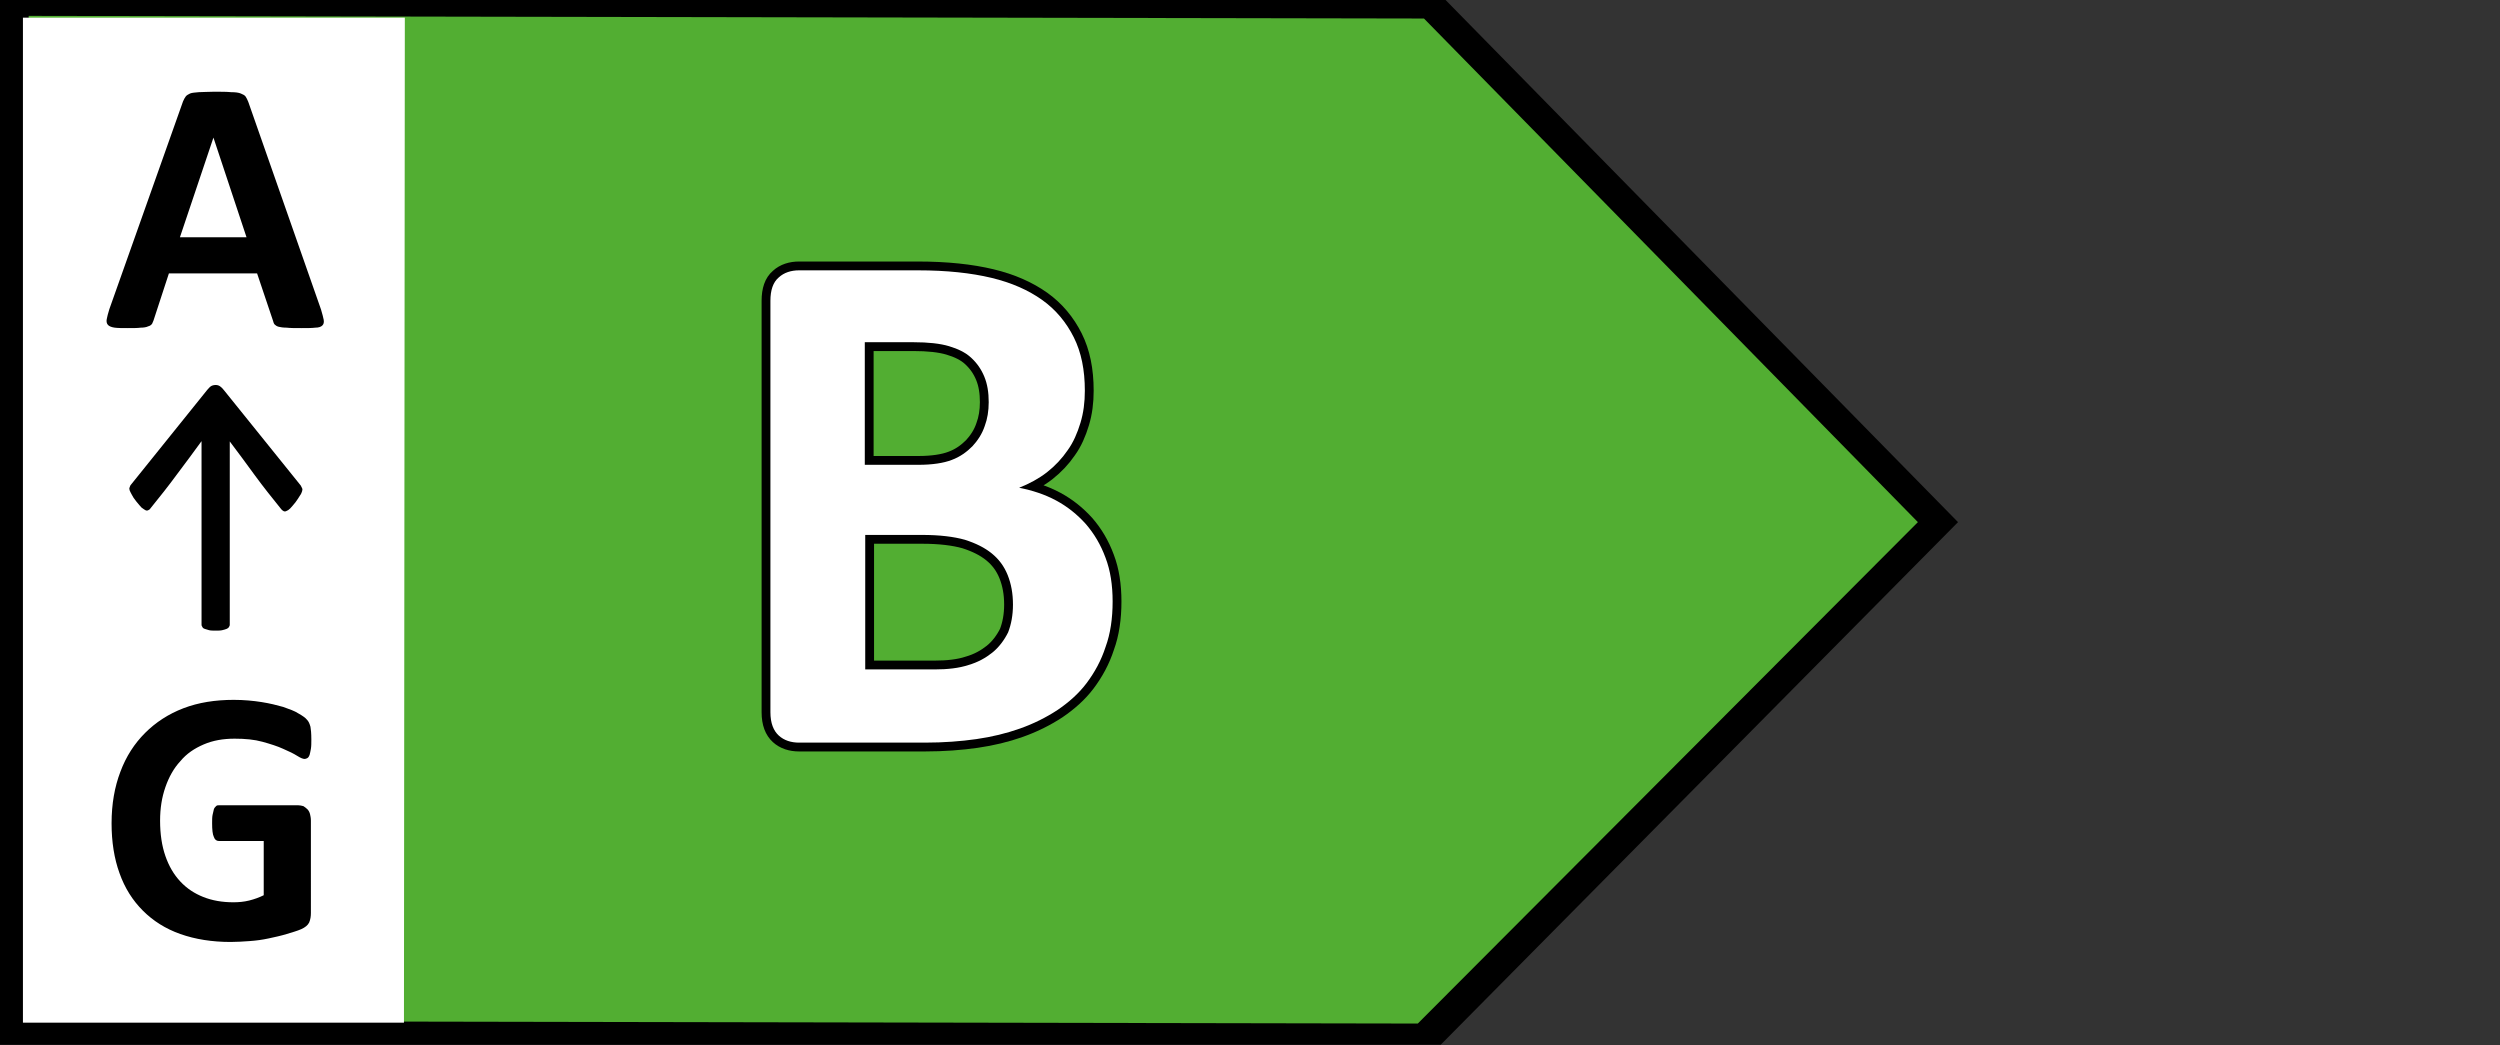
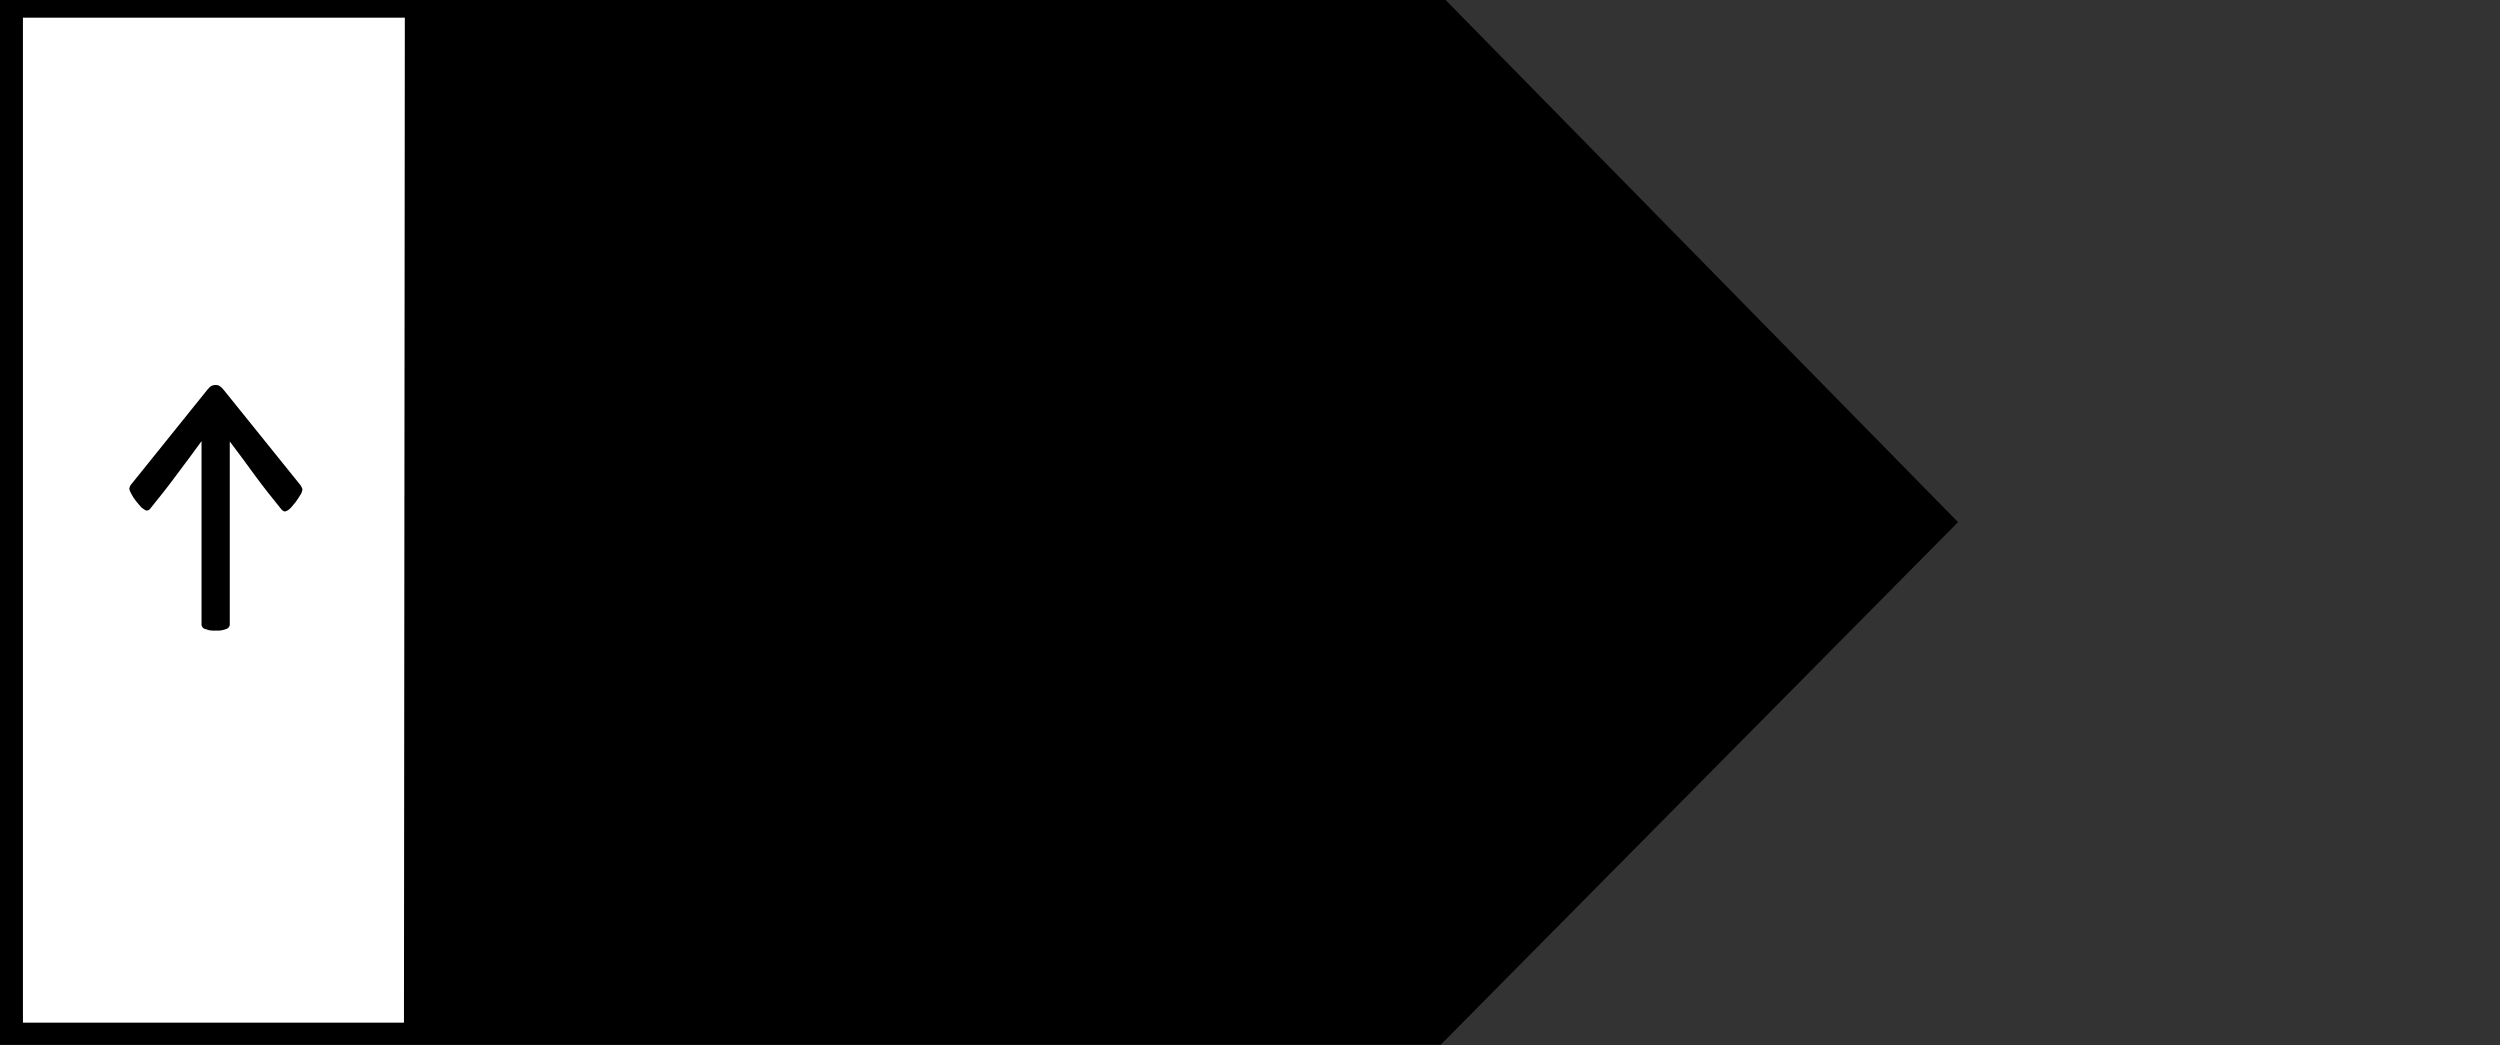
<svg xmlns="http://www.w3.org/2000/svg" version="1.1" id="Ebene_1" x="0px" y="0px" viewBox="0 0 566.9 237" style="enable-background:new 0 0 566.9 237;" xml:space="preserve">
  <rect x="0" y="0" width="566.9" height="237" fill="#333333" stroke="none" />
  <style type="text/css">
	.st0{fill:#52AE32;}
	.st1{fill:#FFFFFF;}
	.st2{enable-background:new    ;}
	.st3{fill:none;stroke:#000000;stroke-width:4;stroke-miterlimit:10;}
</style>
  <polygon points="0,0 327.8,0 444,118.4 326.7,236.9 0,236.9 " />
  <g id="Ebene_2_1_">
</g>
  <g id="Ebene_2_2_">
</g>
-   <polygon class="st0" points="6.5,3.6 322.9,4.2 434.9,118.4 321.5,232.1 6.1,231.5 " />
  <polyline class="st1" points="91.6,231.9 5.2,231.9 5.2,4 91.8,4 " />
  <g class="st2">
-     <path d="M252.3,136.4c0,3.8-0.5,7.3-1.6,10.3c-1,3.1-2.5,5.8-4.3,8.2c-1.8,2.4-4.1,4.4-6.6,6.1c-2.6,1.7-5.4,3.1-8.5,4.2   c-3.1,1.1-6.4,1.9-9.9,2.4c-3.5,0.5-7.4,0.8-11.7,0.8h-28.5c-1.8,0-3.4-0.5-4.6-1.6s-1.9-2.8-1.9-5.3V68.2c0-2.4,0.6-4.2,1.9-5.3   c1.2-1.1,2.8-1.6,4.6-1.6h26.9c6.6,0,12.1,0.6,16.7,1.7c4.6,1.1,8.4,2.8,11.5,5c3.1,2.2,5.5,5.1,7.2,8.5c1.7,3.4,2.5,7.4,2.5,12.1   c0,2.6-0.3,5-1,7.3c-0.7,2.3-1.6,4.4-2.9,6.2c-1.3,1.9-2.8,3.5-4.7,5c-1.8,1.4-4,2.6-6.3,3.5c3,0.6,5.8,1.5,8.4,2.9   c2.6,1.4,4.8,3.2,6.7,5.3c1.9,2.2,3.4,4.7,4.5,7.7C251.8,129.4,252.3,132.7,252.3,136.4z M224.2,91.2c0-2.2-0.3-4.1-1-5.8   c-0.7-1.7-1.7-3.1-3-4.3s-3-2-5-2.6c-2-0.6-4.7-0.9-8.1-0.9h-11v27.8h12.2c3.1,0,5.7-0.4,7.5-1.1c1.9-0.7,3.4-1.8,4.7-3.1   c1.2-1.3,2.2-2.8,2.8-4.6C223.9,95,224.2,93.2,224.2,91.2z M229.7,137.1c0-2.5-0.4-4.7-1.2-6.7c-0.8-2-2-3.6-3.6-4.9   c-1.6-1.3-3.6-2.3-6.1-3.1c-2.5-0.7-5.7-1.1-9.7-1.1h-12.9v30.5h15.7c3,0,5.6-0.3,7.7-1c2.1-0.6,3.9-1.6,5.4-2.8   c1.5-1.2,2.7-2.8,3.6-4.6C229.3,141.6,229.7,139.5,229.7,137.1z" />
-   </g>
+     </g>
  <g class="st2">
    <path class="st3" d="M252.3,136.4c0,3.8-0.5,7.3-1.6,10.3c-1,3.1-2.5,5.8-4.3,8.2c-1.8,2.4-4.1,4.4-6.6,6.1   c-2.6,1.7-5.4,3.1-8.5,4.2c-3.1,1.1-6.4,1.9-9.9,2.4c-3.5,0.5-7.4,0.8-11.7,0.8h-28.5c-1.8,0-3.4-0.5-4.6-1.6s-1.9-2.8-1.9-5.3   V68.2c0-2.4,0.6-4.2,1.9-5.3c1.2-1.1,2.8-1.6,4.6-1.6h26.9c6.6,0,12.1,0.6,16.7,1.7c4.6,1.1,8.4,2.8,11.5,5   c3.1,2.2,5.5,5.1,7.2,8.5c1.7,3.4,2.5,7.4,2.5,12.1c0,2.6-0.3,5-1,7.3c-0.7,2.3-1.6,4.4-2.9,6.2c-1.3,1.9-2.8,3.5-4.7,5   c-1.8,1.4-4,2.6-6.3,3.5c3,0.6,5.8,1.5,8.4,2.9c2.6,1.4,4.8,3.2,6.7,5.3c1.9,2.2,3.4,4.7,4.5,7.7   C251.8,129.4,252.3,132.7,252.3,136.4z M224.2,91.2c0-2.2-0.3-4.1-1-5.8c-0.7-1.7-1.7-3.1-3-4.3s-3-2-5-2.6c-2-0.6-4.7-0.9-8.1-0.9   h-11v27.8h12.2c3.1,0,5.7-0.4,7.5-1.1c1.9-0.7,3.4-1.8,4.7-3.1c1.2-1.3,2.2-2.8,2.8-4.6C223.9,95,224.2,93.2,224.2,91.2z    M229.7,137.1c0-2.5-0.4-4.7-1.2-6.7c-0.8-2-2-3.6-3.6-4.9c-1.6-1.3-3.6-2.3-6.1-3.1c-2.5-0.7-5.7-1.1-9.7-1.1h-12.9v30.5h15.7   c3,0,5.6-0.3,7.7-1c2.1-0.6,3.9-1.6,5.4-2.8c1.5-1.2,2.7-2.8,3.6-4.6C229.3,141.6,229.7,139.5,229.7,137.1z" />
  </g>
  <g class="st2">
-     <path d="M72.8,70.2c0.3,1,0.5,1.8,0.6,2.3c0.1,0.6,0,1-0.3,1.3c-0.3,0.3-0.8,0.5-1.6,0.5c-0.8,0.1-1.8,0.1-3.2,0.1   c-1.4,0-2.5,0-3.3-0.1c-0.8,0-1.4-0.1-1.8-0.2s-0.7-0.3-0.9-0.5c-0.2-0.2-0.3-0.5-0.4-0.9l-3.6-10.7h-20l-3.4,10.4   c-0.1,0.4-0.3,0.7-0.4,1c-0.2,0.3-0.5,0.5-0.9,0.6c-0.4,0.2-1,0.3-1.7,0.3c-0.7,0.1-1.7,0.1-2.9,0.1c-1.3,0-2.2,0-3-0.1   c-0.7-0.1-1.2-0.3-1.5-0.6c-0.3-0.3-0.4-0.8-0.3-1.3c0.1-0.6,0.3-1.3,0.6-2.3L41.5,23c0.2-0.5,0.4-0.8,0.6-1.1   c0.2-0.3,0.6-0.5,1-0.7c0.5-0.2,1.1-0.2,2-0.3c0.8,0,2-0.1,3.4-0.1c1.6,0,2.9,0,3.9,0.1c1,0,1.7,0.1,2.2,0.3s0.9,0.4,1.1,0.7   c0.2,0.3,0.4,0.7,0.6,1.2L72.8,70.2z M48.4,31.2L48.4,31.2l-7.6,22.6h15.1L48.4,31.2z" />
-   </g>
+     </g>
  <g class="st2">
-     <path d="M70.6,167.7c0,0.8,0,1.5-0.1,2.1c-0.1,0.6-0.2,1-0.3,1.4c-0.1,0.3-0.3,0.6-0.5,0.7c-0.2,0.1-0.4,0.2-0.6,0.2   c-0.4,0-0.9-0.2-1.7-0.7c-0.8-0.5-1.8-1-3.2-1.6c-1.3-0.6-2.9-1.1-4.7-1.6c-1.8-0.5-3.9-0.7-6.3-0.7c-2.6,0-4.9,0.4-7,1.3   c-2.1,0.9-3.9,2.1-5.3,3.8c-1.5,1.6-2.6,3.6-3.4,5.9s-1.2,4.8-1.2,7.6c0,3,0.4,5.7,1.2,8c0.8,2.3,1.9,4.2,3.4,5.8   c1.5,1.6,3.2,2.7,5.2,3.5c2,0.8,4.3,1.2,6.8,1.2c1.2,0,2.4-0.1,3.6-0.4c1.2-0.3,2.3-0.7,3.3-1.2v-12.3H49.6c-0.5,0-0.9-0.3-1.1-0.9   c-0.3-0.6-0.4-1.7-0.4-3.1c0-0.8,0-1.4,0.1-1.9c0.1-0.5,0.2-0.9,0.3-1.3c0.1-0.3,0.3-0.5,0.5-0.7c0.2-0.2,0.4-0.2,0.7-0.2h17.9   c0.4,0,0.8,0.1,1.2,0.2c0.3,0.2,0.6,0.4,0.9,0.7c0.3,0.3,0.5,0.7,0.6,1.1c0.1,0.4,0.2,0.9,0.2,1.5V207c0,0.8-0.1,1.5-0.4,2.2   c-0.3,0.6-0.9,1.1-1.8,1.5c-0.9,0.4-2,0.7-3.3,1.1c-1.3,0.4-2.7,0.7-4.1,1c-1.4,0.3-2.8,0.5-4.3,0.6c-1.4,0.1-2.9,0.2-4.3,0.2   c-4.2,0-8-0.6-11.4-1.8c-3.4-1.2-6.2-3-8.5-5.3c-2.3-2.3-4.1-5.1-5.3-8.5c-1.2-3.3-1.8-7.1-1.8-11.3c0-4.4,0.7-8.3,2-11.7   c1.3-3.5,3.2-6.4,5.6-8.8c2.4-2.4,5.3-4.3,8.7-5.6c3.4-1.3,7.2-1.9,11.4-1.9c2.3,0,4.4,0.2,6.3,0.5c1.9,0.3,3.5,0.7,4.9,1.1   c1.4,0.5,2.6,0.9,3.5,1.5c0.9,0.5,1.6,1,1.9,1.4c0.4,0.4,0.6,0.9,0.8,1.6C70.5,165.3,70.6,166.3,70.6,167.7z" />
-   </g>
+     </g>
  <g class="st2">
    <path d="M45.8,99.9c-1.9,2.6-3.8,5.2-5.7,7.7c-1.9,2.6-3.9,5.1-6,7.7c-0.1,0.2-0.3,0.3-0.5,0.4c-0.2,0.1-0.4,0.1-0.6,0   c-0.2-0.1-0.5-0.3-0.9-0.6c-0.3-0.3-0.7-0.8-1.2-1.4c-0.5-0.6-0.8-1.1-1-1.5c-0.2-0.4-0.4-0.7-0.5-1c-0.1-0.3-0.1-0.5,0-0.7   s0.1-0.4,0.3-0.6L47,88.4c0.3-0.3,0.5-0.6,0.8-0.8c0.3-0.2,0.7-0.3,1.1-0.3c0.4,0,0.7,0.1,1,0.3s0.6,0.5,0.9,0.9l17.4,21.6   c0.1,0.2,0.2,0.4,0.3,0.6c0.1,0.2,0.1,0.4,0,0.7c-0.1,0.3-0.2,0.6-0.5,1c-0.2,0.4-0.6,0.9-1,1.5c-0.5,0.6-0.9,1.1-1.2,1.4   c-0.3,0.3-0.6,0.5-0.9,0.6c-0.2,0.1-0.4,0.1-0.6,0c-0.2-0.1-0.3-0.2-0.5-0.4c-2.1-2.6-4.1-5.1-6-7.7c-1.9-2.6-3.8-5.2-5.7-7.7v41.6   c0,0.2-0.1,0.3-0.2,0.5s-0.3,0.3-0.5,0.4s-0.6,0.2-1,0.3c-0.4,0.1-0.9,0.1-1.5,0.1s-1.1,0-1.5-0.1c-0.4-0.1-0.7-0.2-1-0.3   s-0.4-0.2-0.5-0.4s-0.2-0.3-0.2-0.5V99.9z" />
  </g>
  <g class="st2">
-     <path class="st1" d="M252.3,136.4c0,3.8-0.5,7.3-1.6,10.3c-1,3.1-2.5,5.8-4.3,8.2c-1.8,2.4-4.1,4.4-6.6,6.1   c-2.6,1.7-5.4,3.1-8.5,4.2c-3.1,1.1-6.4,1.9-9.9,2.4c-3.5,0.5-7.4,0.8-11.7,0.8h-28.5c-1.8,0-3.4-0.5-4.6-1.6s-1.9-2.8-1.9-5.3   V68.2c0-2.4,0.6-4.2,1.9-5.3c1.2-1.1,2.8-1.6,4.6-1.6h26.9c6.6,0,12.1,0.6,16.7,1.7c4.6,1.1,8.4,2.8,11.5,5   c3.1,2.2,5.5,5.1,7.2,8.5c1.7,3.4,2.5,7.4,2.5,12.1c0,2.6-0.3,5-1,7.3c-0.7,2.3-1.6,4.4-2.9,6.2c-1.3,1.9-2.8,3.5-4.7,5   c-1.8,1.4-4,2.6-6.3,3.5c3,0.6,5.8,1.5,8.4,2.9c2.6,1.4,4.8,3.2,6.7,5.3c1.9,2.2,3.4,4.7,4.5,7.7   C251.8,129.4,252.3,132.7,252.3,136.4z M224.2,91.2c0-2.2-0.3-4.1-1-5.8c-0.7-1.7-1.7-3.1-3-4.3s-3-2-5-2.6c-2-0.6-4.7-0.9-8.1-0.9   h-11v27.8h12.2c3.1,0,5.7-0.4,7.5-1.1c1.9-0.7,3.4-1.8,4.7-3.1c1.2-1.3,2.2-2.8,2.8-4.6C223.9,95,224.2,93.2,224.2,91.2z    M229.7,137.1c0-2.5-0.4-4.7-1.2-6.7c-0.8-2-2-3.6-3.6-4.9c-1.6-1.3-3.6-2.3-6.1-3.1c-2.5-0.7-5.7-1.1-9.7-1.1h-12.9v30.5h15.7   c3,0,5.6-0.3,7.7-1c2.1-0.6,3.9-1.6,5.4-2.8c1.5-1.2,2.7-2.8,3.6-4.6C229.3,141.6,229.7,139.5,229.7,137.1z" />
-   </g>
+     </g>
</svg>